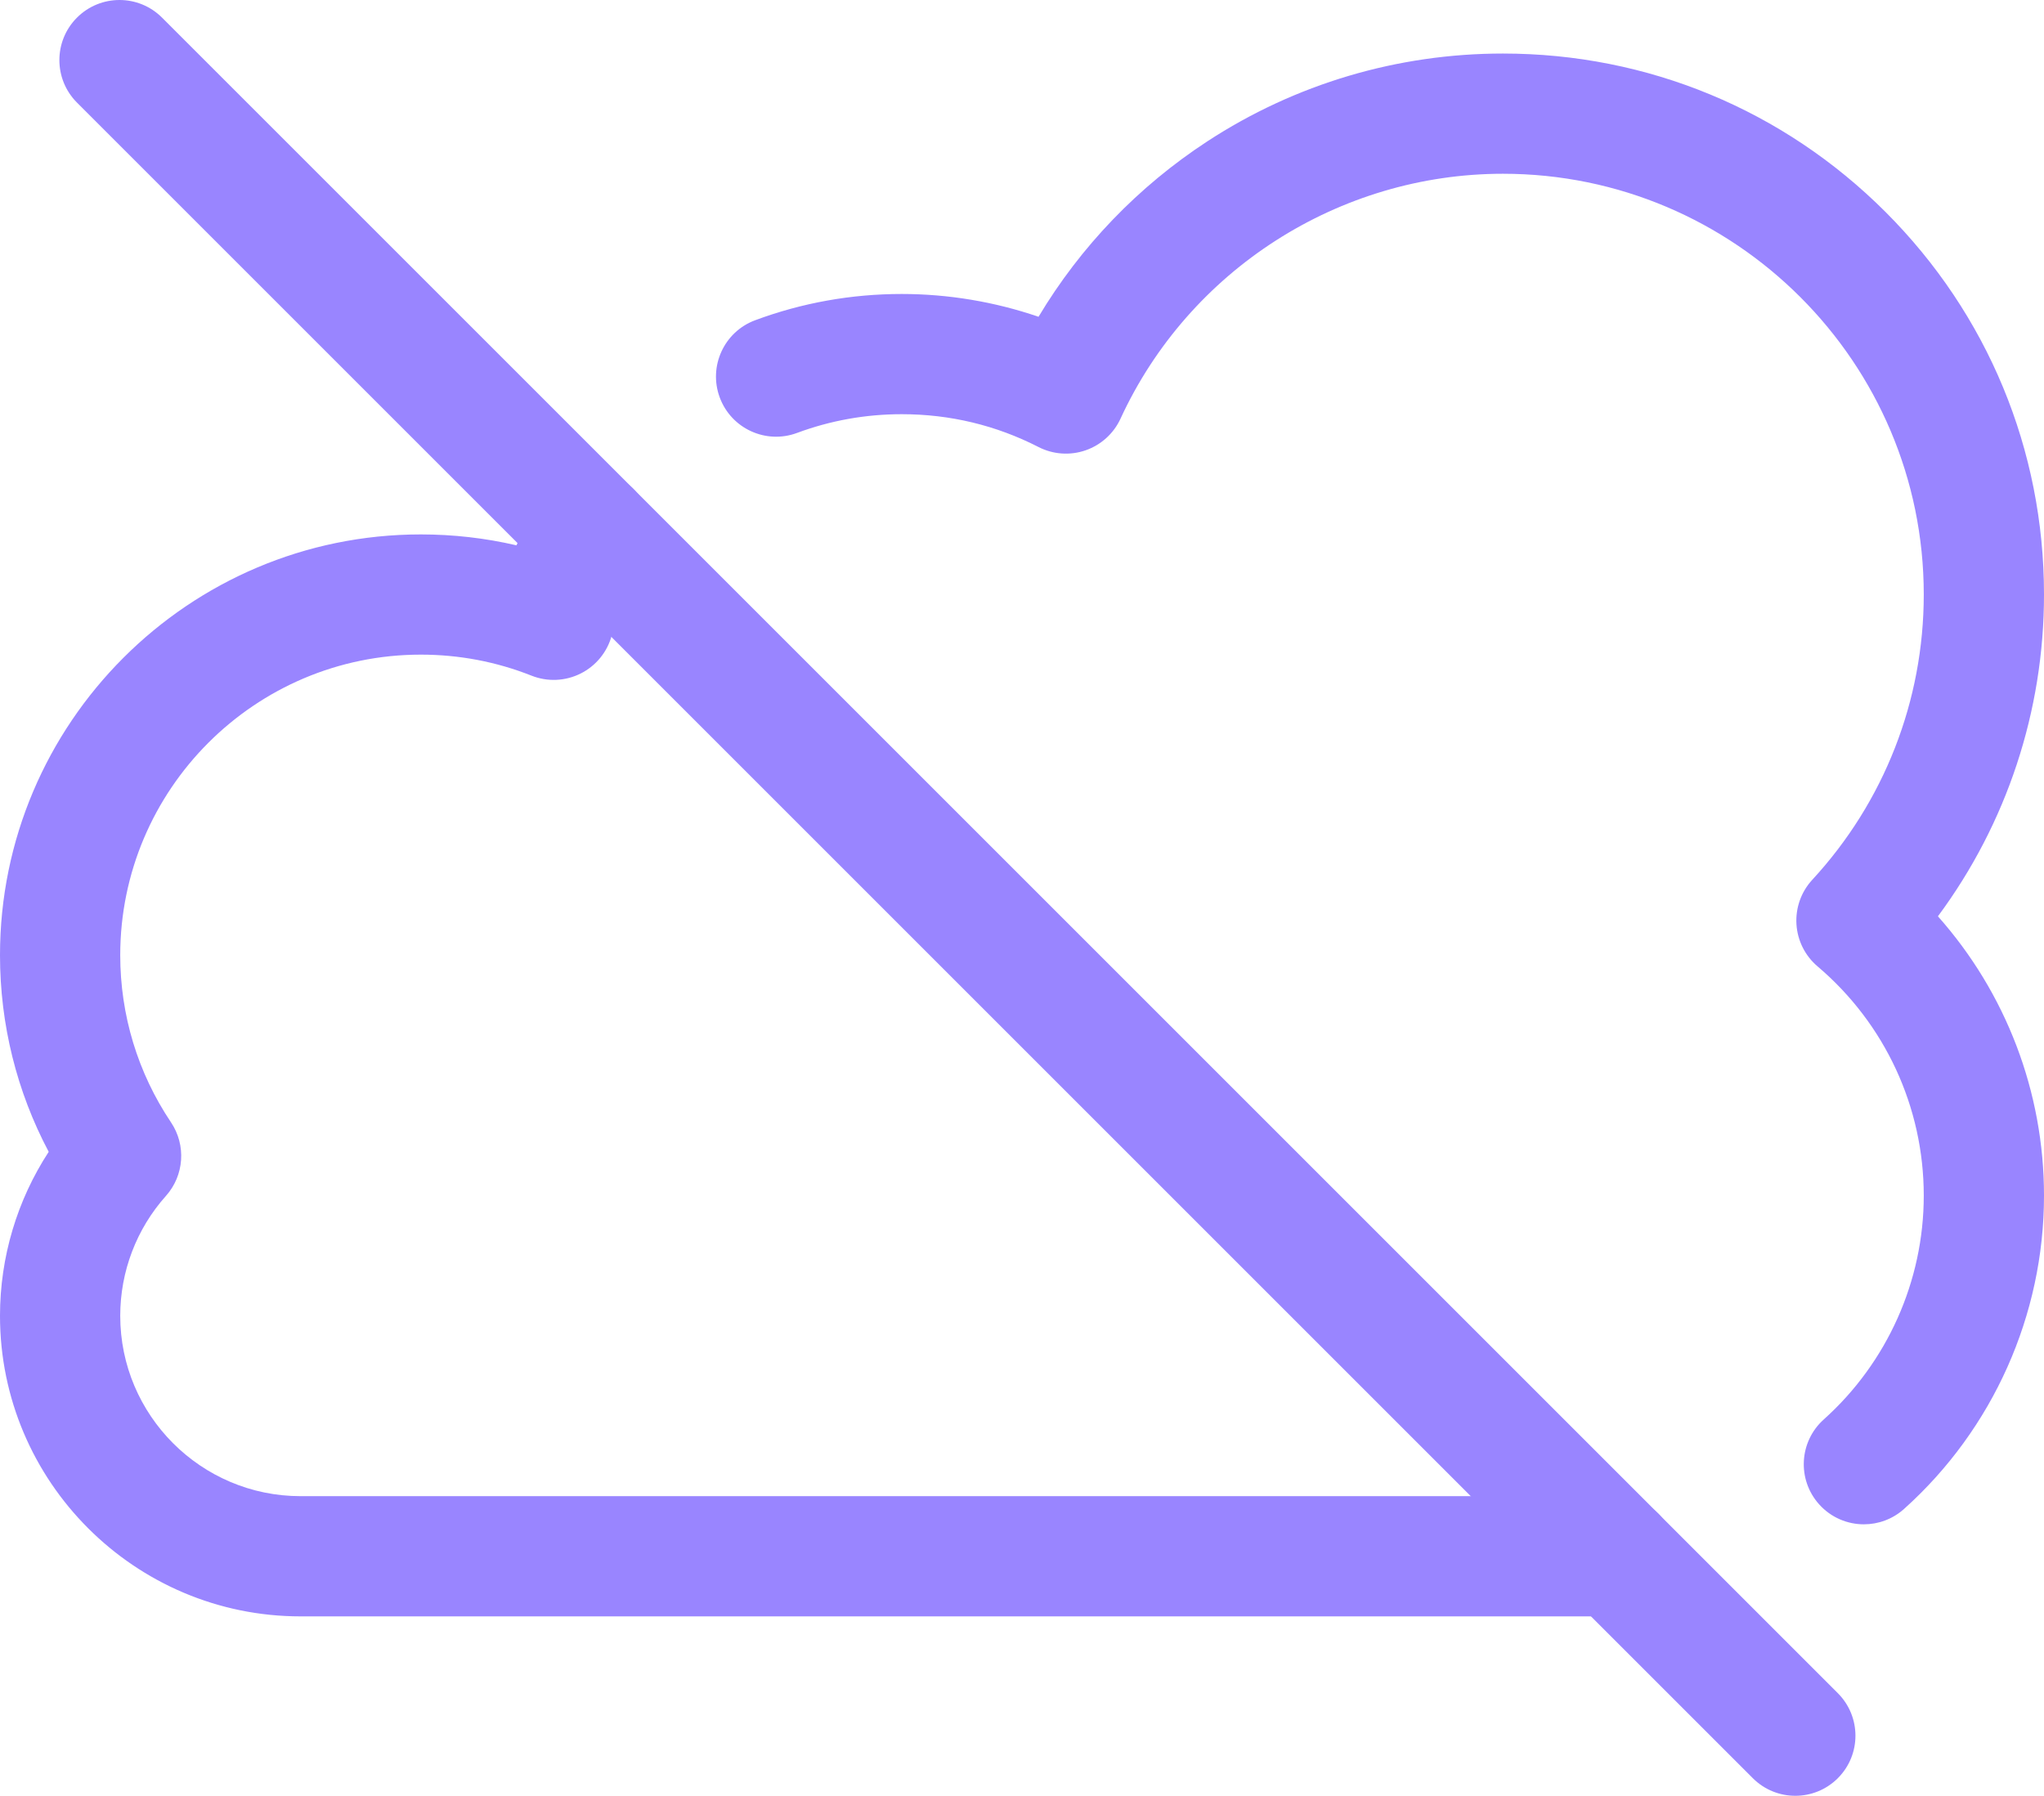
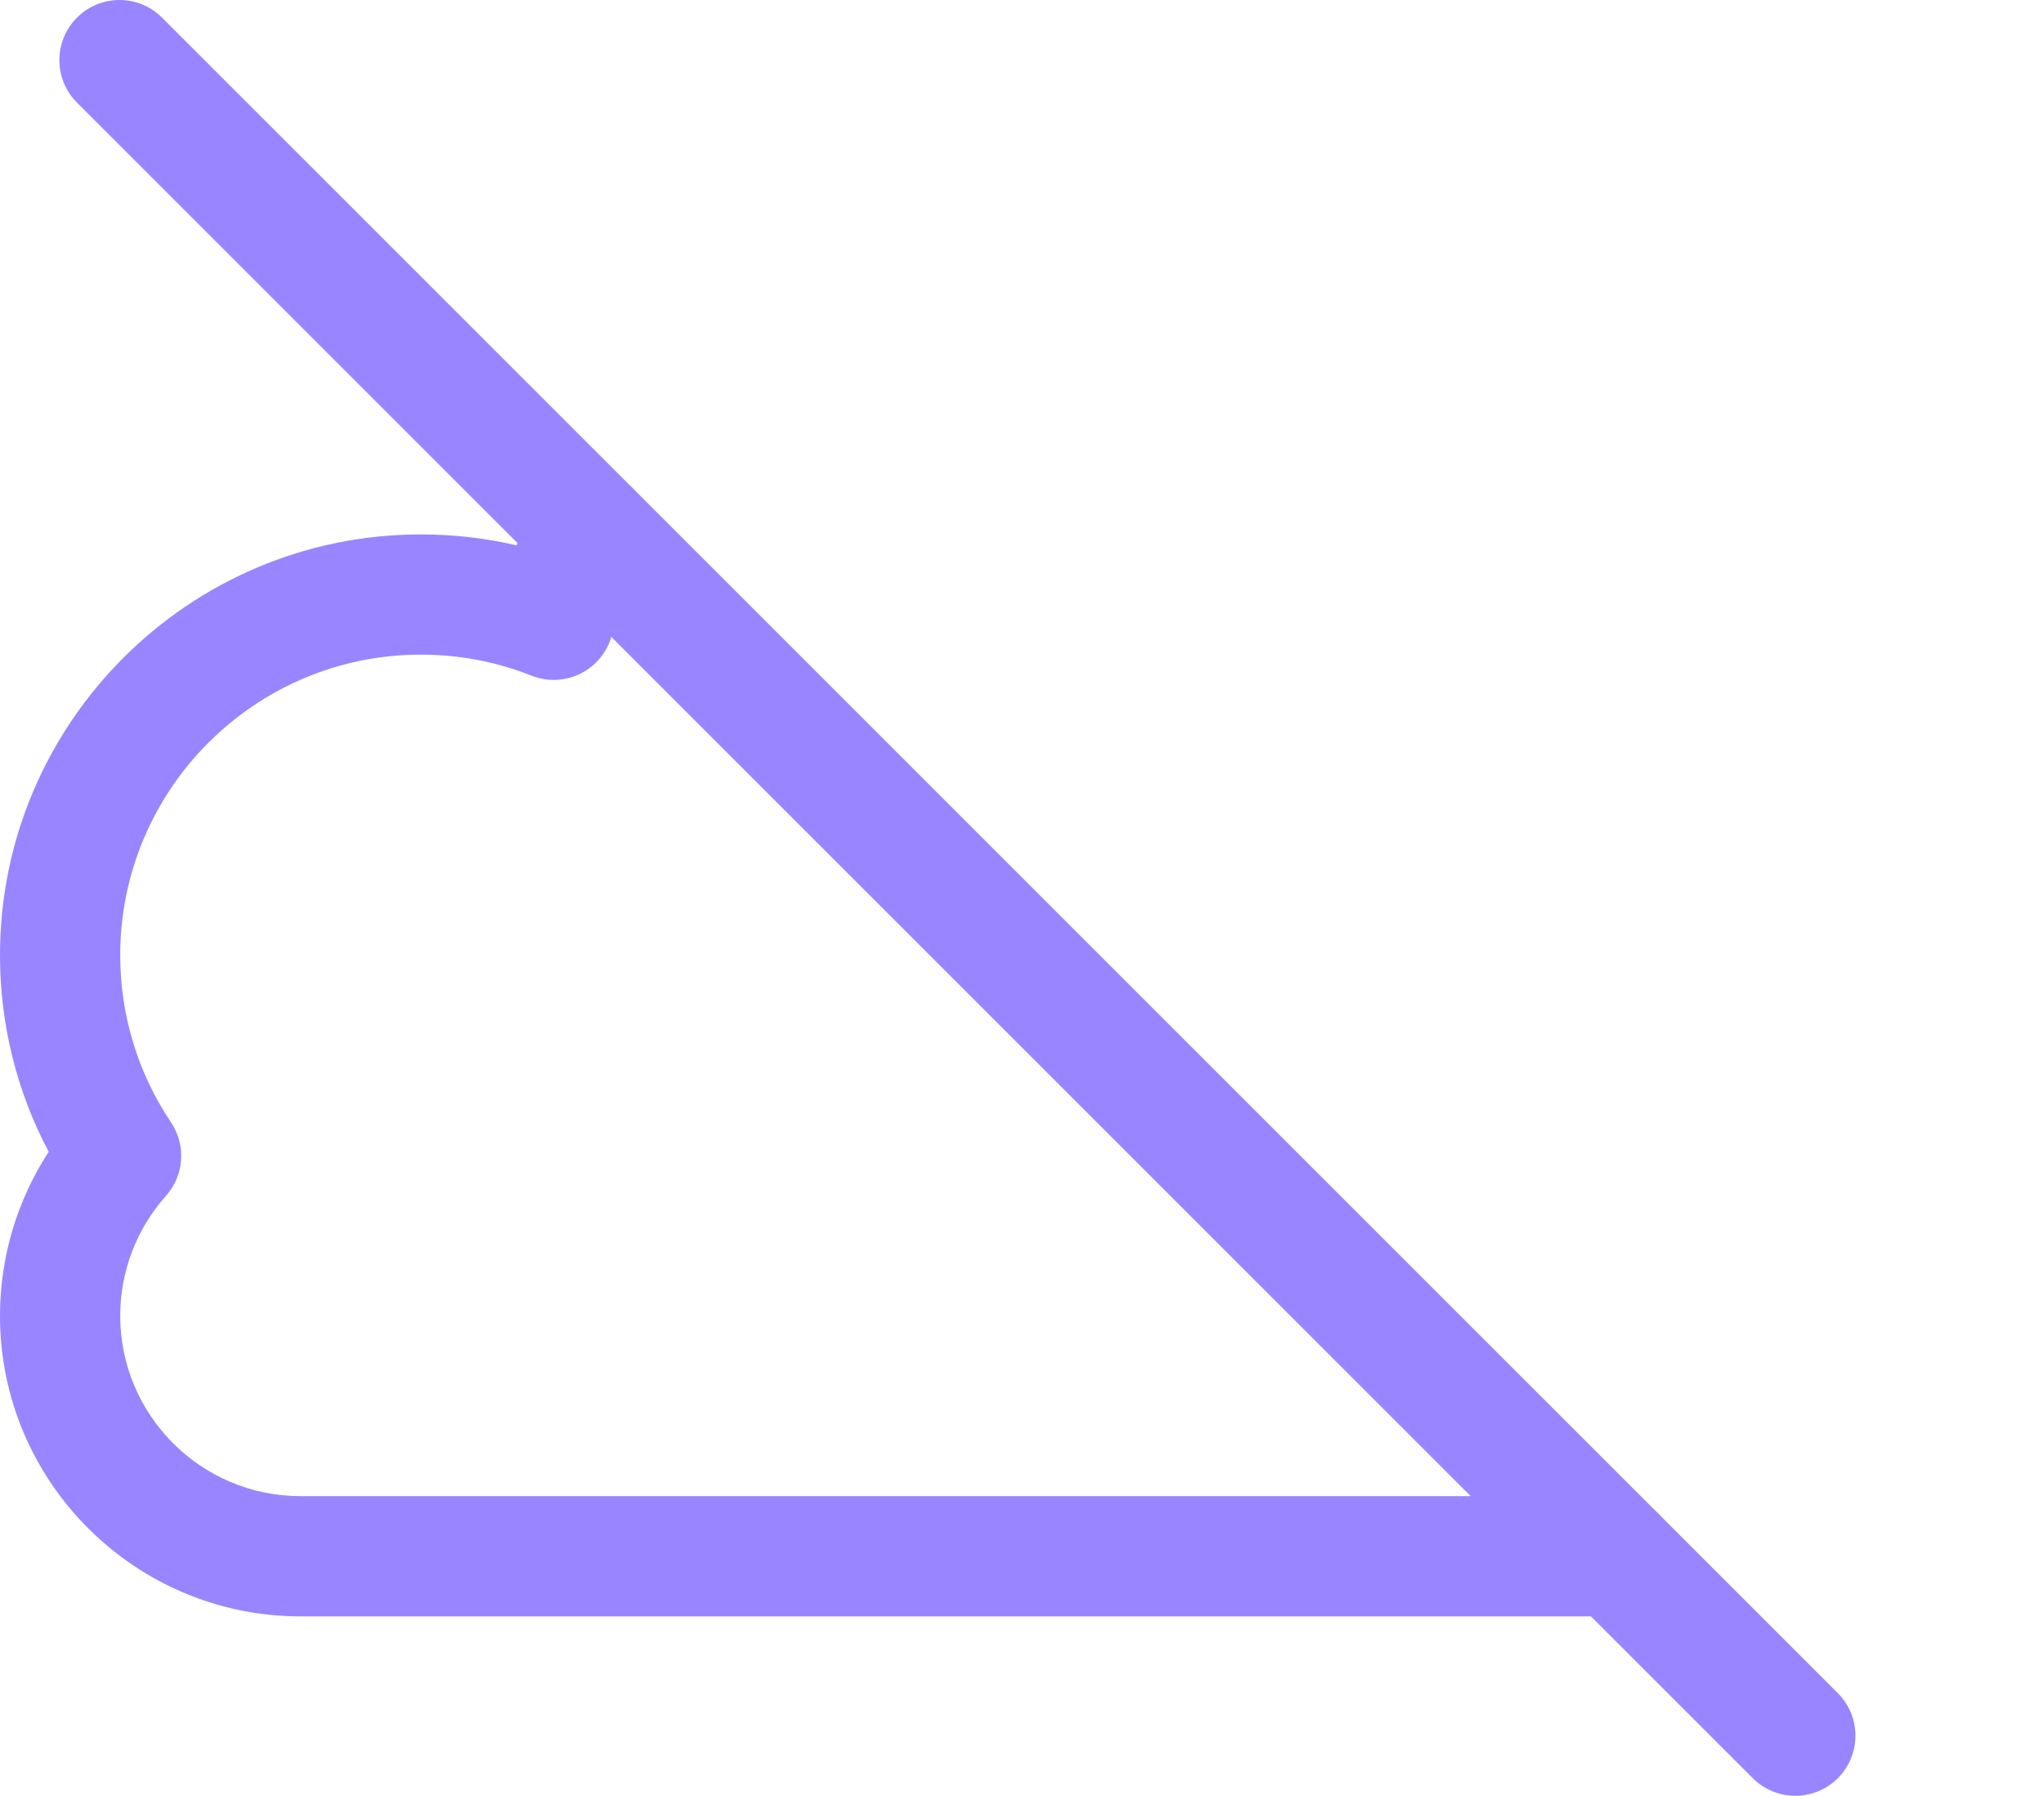
<svg xmlns="http://www.w3.org/2000/svg" id="uuid-230aa863-b1fd-4819-8aab-f1afec91108b" viewBox="0 0 850 746.894">
  <g id="uuid-bd993d1d-b8db-4672-b012-1b7bfc3b5ce8">
    <path d="M672,672.271H125c-68.925,0-125-56.075-125-125,0-24.401,7.097-48.048,20.253-68.217C6.958,453.965,0,426.024,0,397.271c0-96.495,78.505-175,175-175,13.509,0,26.812,1.522,39.777,4.541,2.784-6.324,5.946-12.487,9.472-18.453,7.023-11.888,22.352-15.829,34.241-8.806,11.887,7.023,15.829,22.354,8.806,34.241-5.657,9.574-10.002,19.854-12.913,30.552-1.869,6.865-6.575,12.61-12.938,15.793-6.366,3.186-13.784,3.504-20.398.882-14.645-5.806-30.137-8.75-46.046-8.75-68.925,0-125,56.075-125,125,0,24.915,7.302,48.96,21.115,69.534,6.365,9.48,5.497,22.069-2.108,30.587-12.257,13.727-19.007,31.44-19.007,49.879,0,41.355,33.645,75,75,75h547c13.808,0,25,11.193,25,25s-11.192,25-25,25Z" fill="#9985ff" stroke-width="0" />
-     <path d="M775.11,633.984c-6.857.001-13.684-2.803-18.622-8.31-9.217-10.28-8.356-26.086,1.923-35.304,26.431-23.699,41.589-57.633,41.589-93.1,0-36.773-16.098-71.522-44.165-95.338-5.194-4.407-8.365-10.743-8.779-17.542-.414-6.8,1.964-13.473,6.585-18.479,29.895-32.384,46.359-74.519,46.359-118.642,0-96.495-78.505-175-175-175-68.106,0-130.53,39.982-159.033,101.86-2.85,6.186-8.101,10.942-14.538,13.168-6.436,2.226-13.504,1.728-19.566-1.377-17.684-9.059-36.815-13.651-56.862-13.651-14.993,0-29.644,2.62-43.544,7.788-12.941,4.814-27.333-1.779-32.145-14.721s1.779-27.333,14.721-32.145c19.494-7.248,40.007-10.923,60.968-10.923,19.352,0,38.65,3.242,56.874,9.482,17.494-29.23,41.44-54.18,70.221-72.98,36.56-23.88,79.06-36.503,122.905-36.503,60.102,0,116.603,23.403,159.101,65.899,42.496,42.497,65.899,98.999,65.899,159.101,0,48.568-15.521,95.27-44.114,133.837,28.273,31.824,44.114,72.998,44.114,116.163,0,49.653-21.216,97.155-58.208,130.326-4.773,4.279-10.739,6.387-16.682,6.387Z" fill="#9985ff" stroke-width="0" />
    <path d="M746.59,746.894c-6.398,0-12.796-2.44-17.678-7.322L32.019,42.678c-9.763-9.763-9.763-25.593,0-35.355s25.592-9.764,35.355,0l696.894,696.894c9.763,9.764,9.763,25.593,0,35.355-4.882,4.882-11.279,7.322-17.678,7.322Z" fill="#9985ff" stroke-width="0" />
  </g>
</svg>